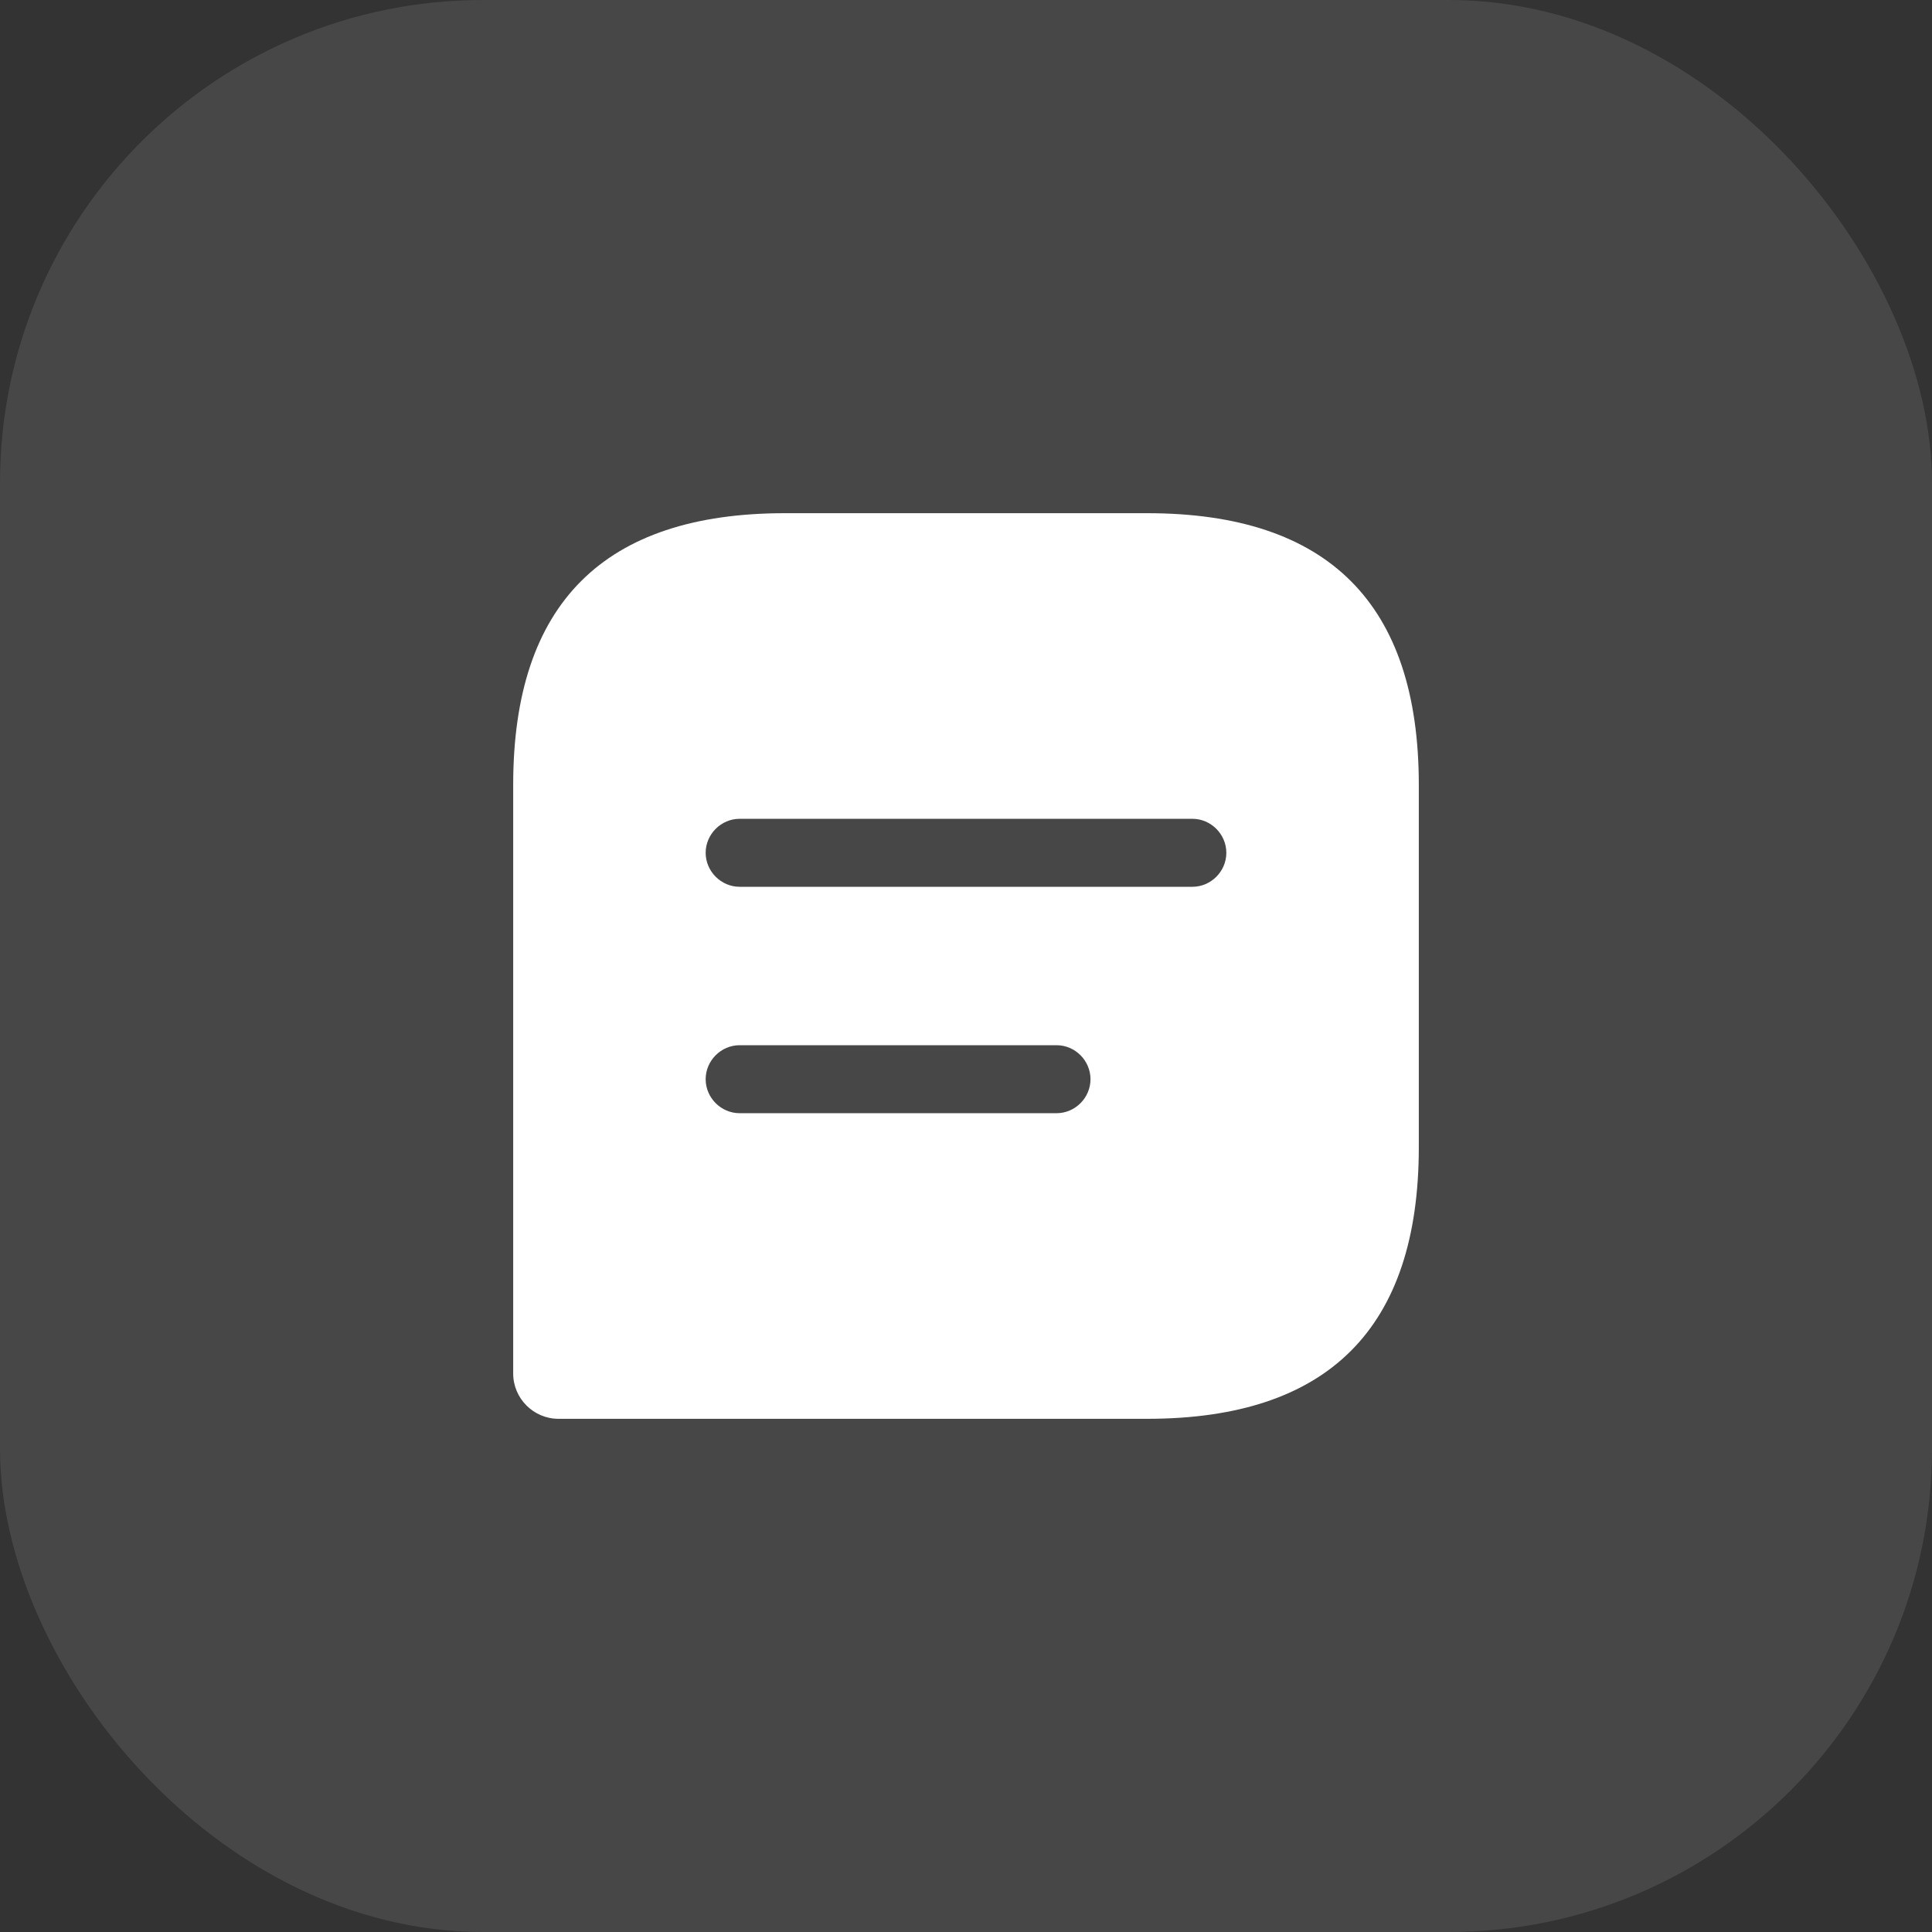
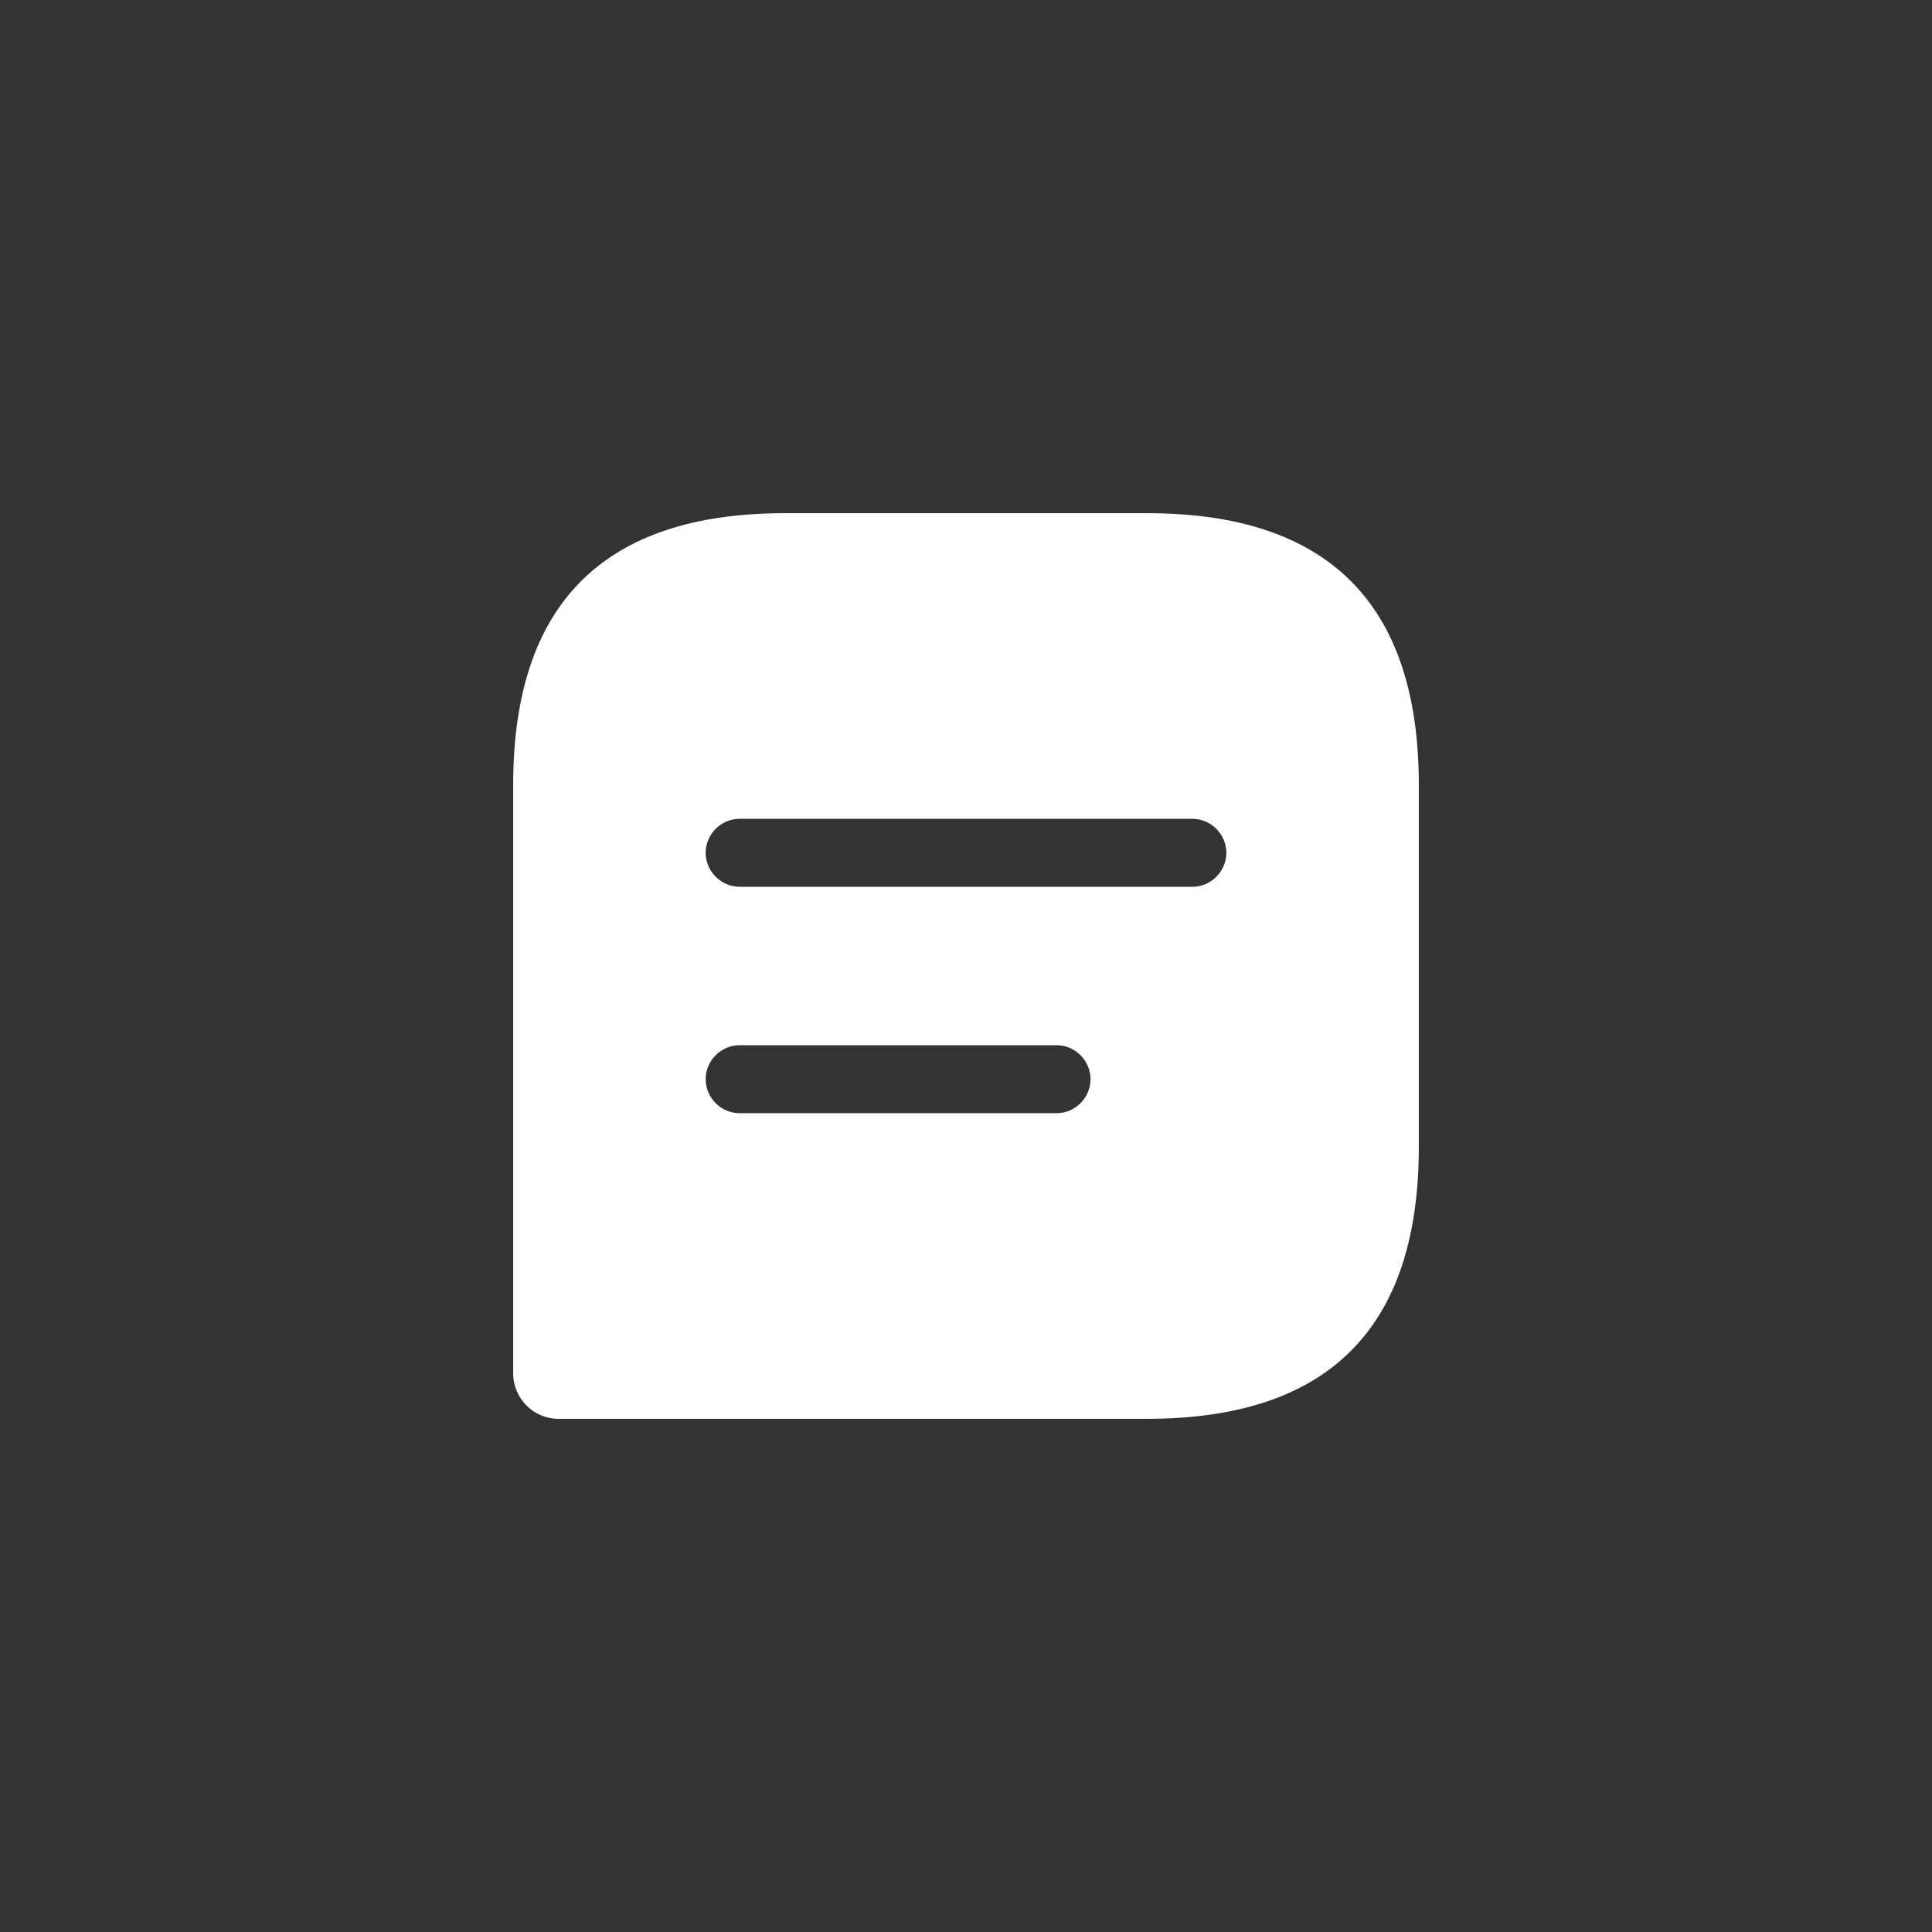
<svg xmlns="http://www.w3.org/2000/svg" width="32" height="32" viewBox="0 0 32 32" fill="none">
  <rect x="0" y="0" width="32" height="32" fill="#333333" stroke="none" />
-   <rect width="32" height="32" rx="8" fill="white" fill-opacity="0.1" />
  <path d="M19 8.5H13C10 8.5 8.5 10 8.5 13V22.75C8.5 23.163 8.838 23.5 9.25 23.5H19C22 23.5 23.5 22 23.5 19V13C23.5 10 22 8.5 19 8.5ZM17.5 18.438H12.25C11.943 18.438 11.688 18.183 11.688 17.875C11.688 17.567 11.943 17.312 12.25 17.312H17.5C17.808 17.312 18.062 17.567 18.062 17.875C18.062 18.183 17.808 18.438 17.5 18.438ZM19.75 14.688H12.25C11.943 14.688 11.688 14.432 11.688 14.125C11.688 13.818 11.943 13.562 12.25 13.562H19.75C20.058 13.562 20.312 13.818 20.312 14.125C20.312 14.432 20.058 14.688 19.75 14.688Z" fill="white" />
</svg>